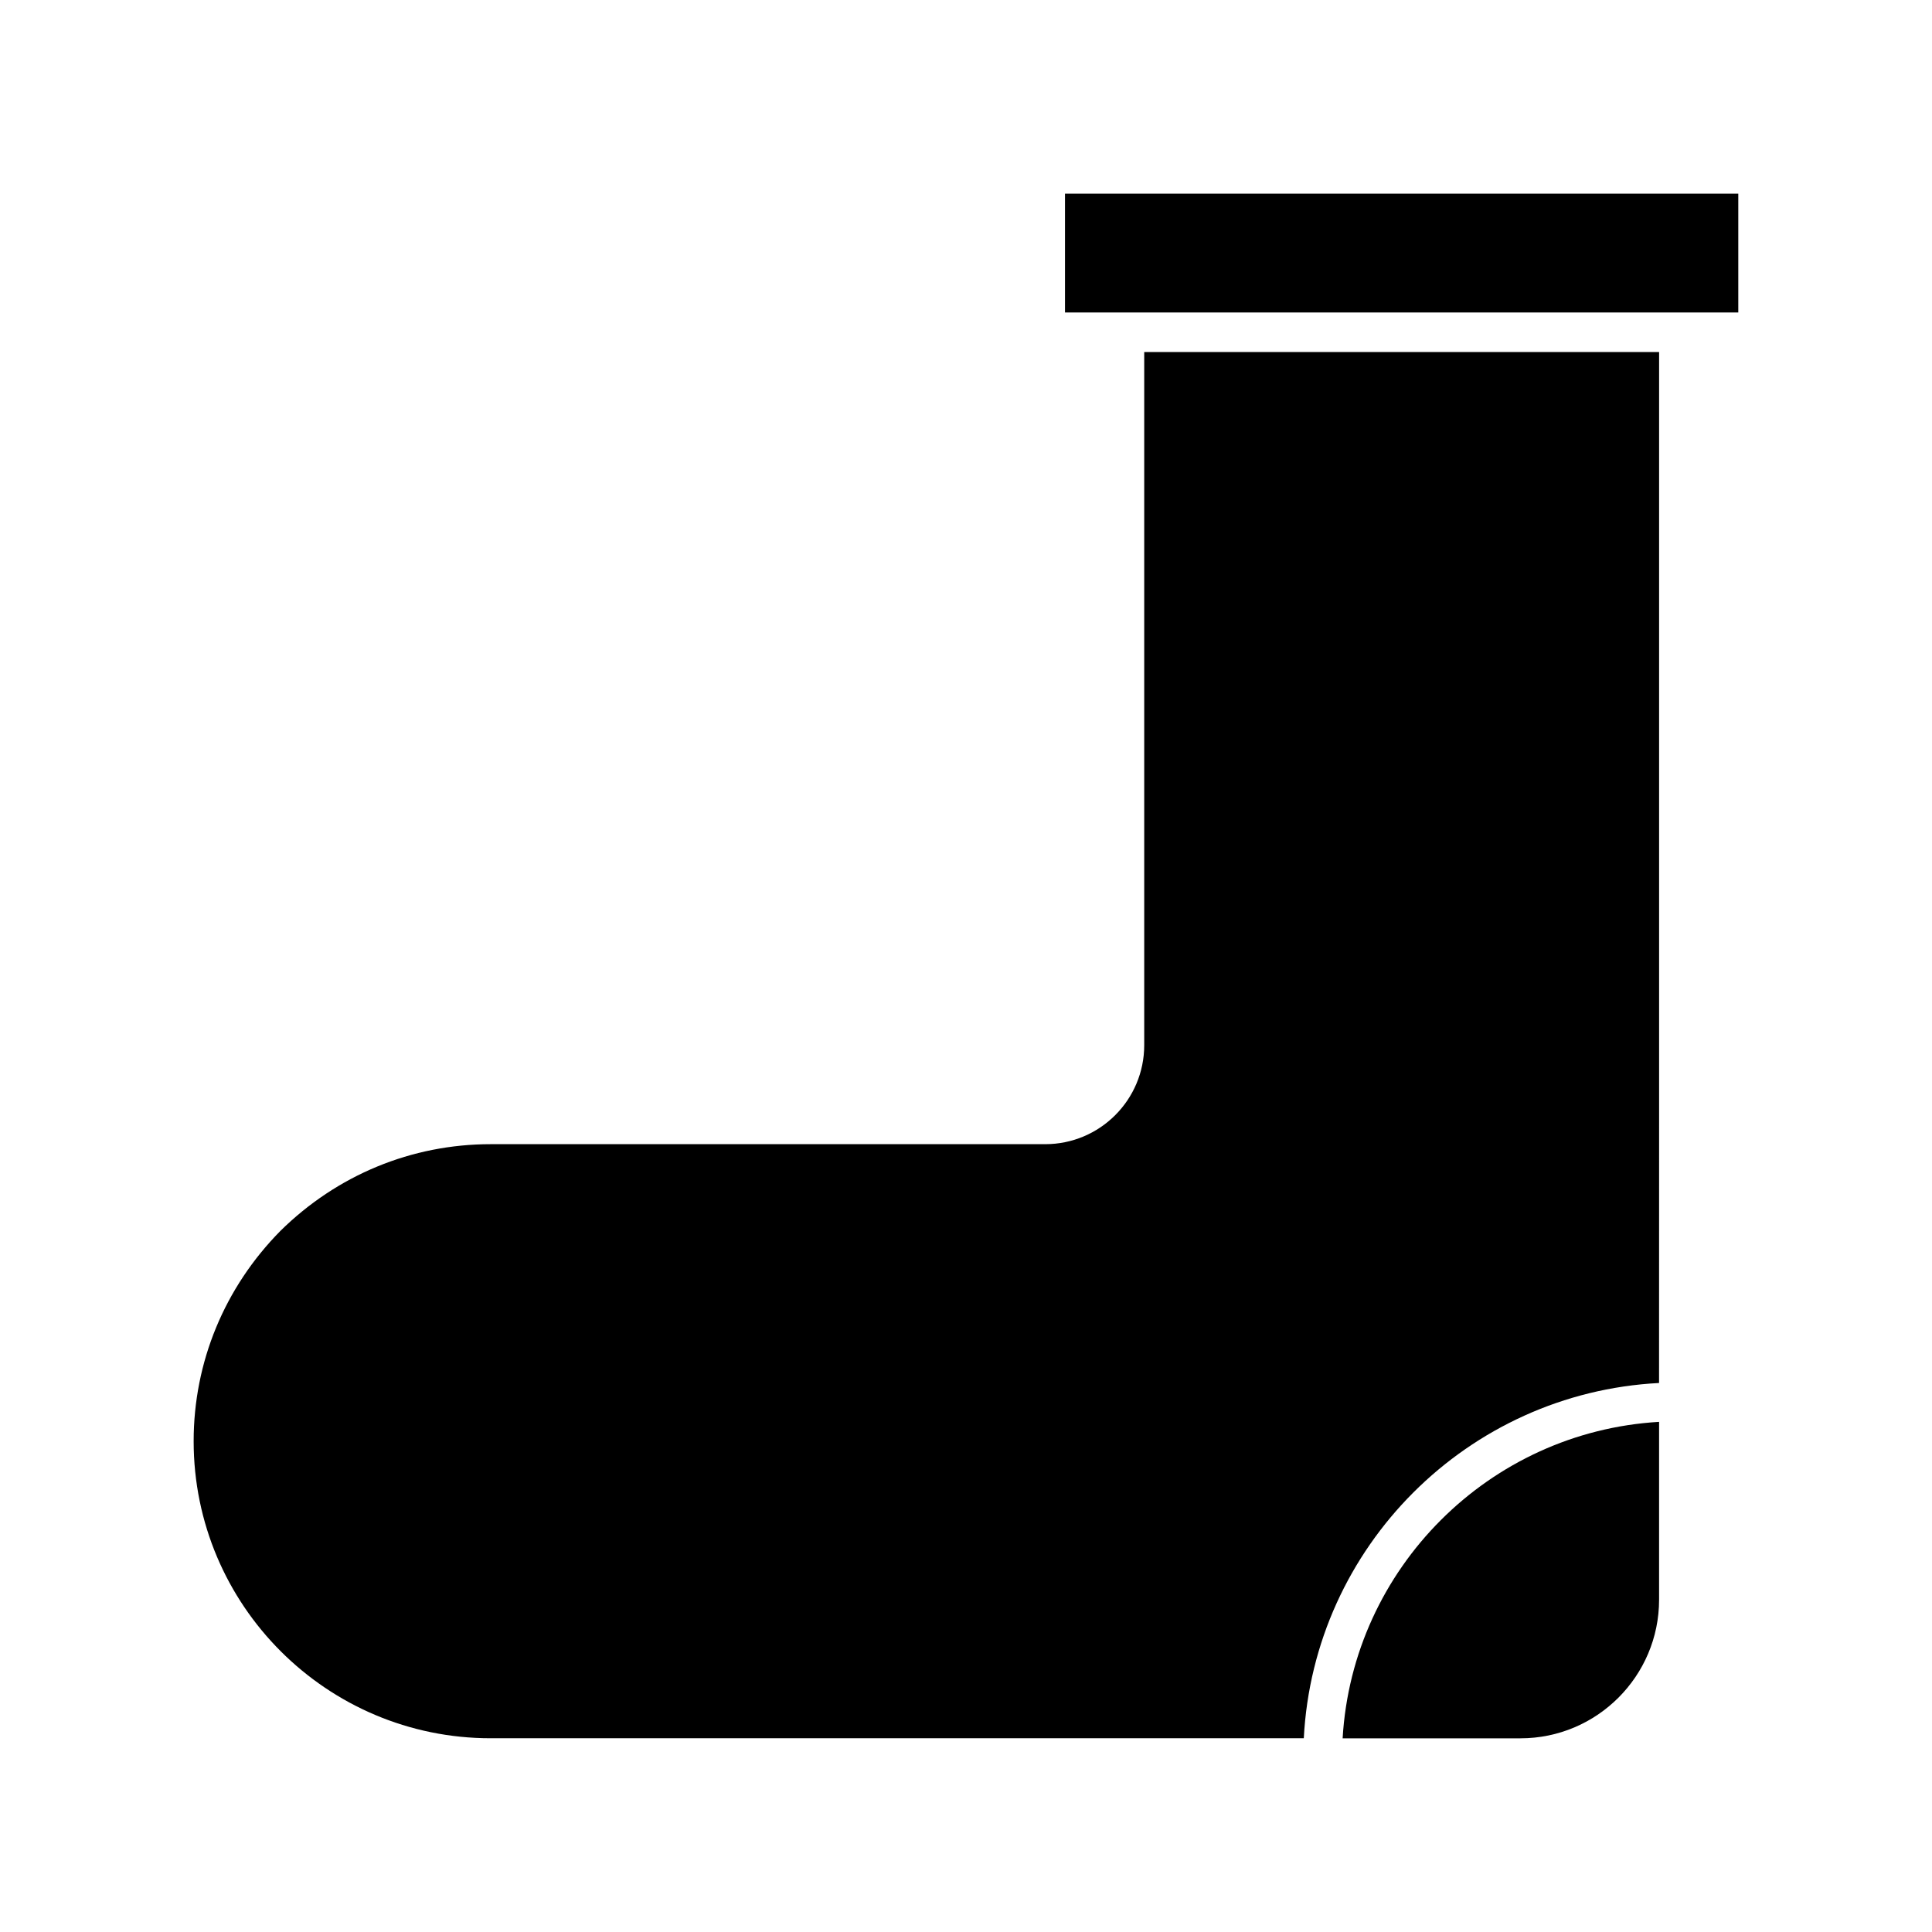
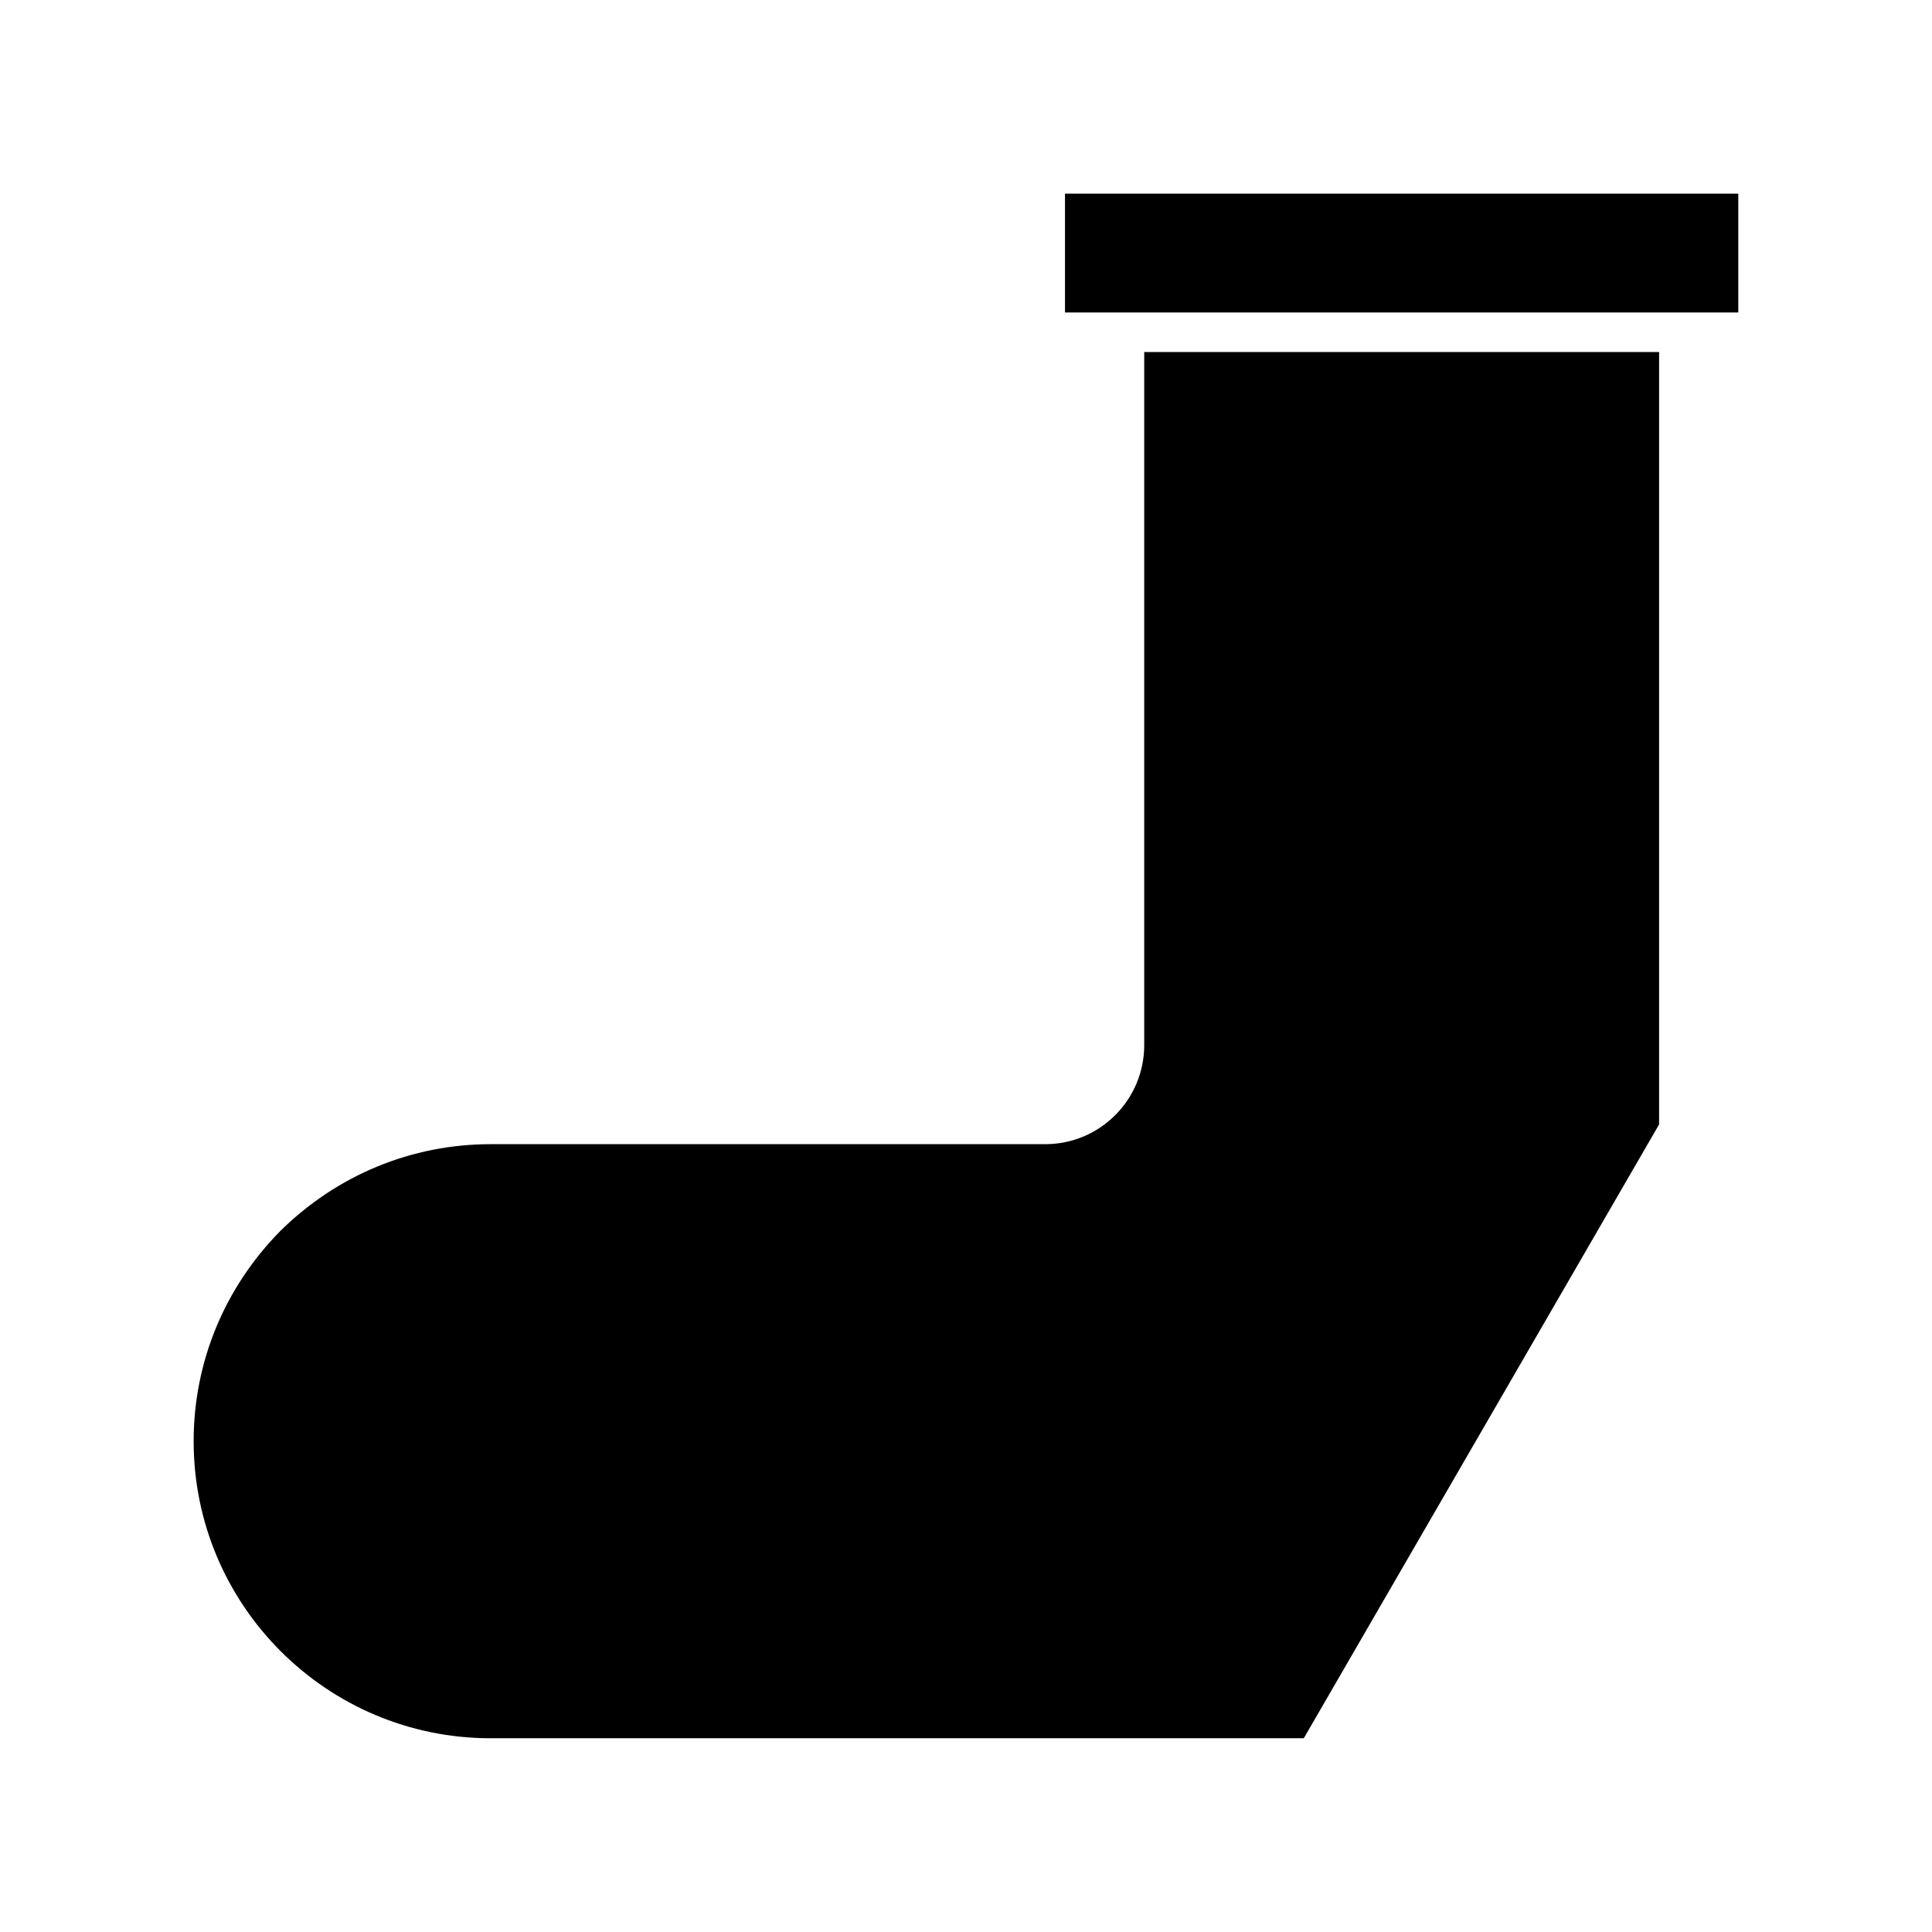
<svg xmlns="http://www.w3.org/2000/svg" fill="#000000" width="800px" height="800px" version="1.1" viewBox="144 144 512 512">
  <g>
-     <path d="m546.94 604.67c20.258 0 36.734-16.48 36.734-36.734v-47.129c-45.027 2.625-81.238 38.836-83.863 83.863z" />
    <path d="m441.98 195.32h-15.746v31.488h178.43v-31.488z" />
-     <path d="m583.68 441.98v-204.68h-136.45v183.68c0 14.484-11.754 26.238-26.238 26.238h-146.95c-20.992 0-40.723 8.188-55.734 22.984-14.801 15.012-22.988 34.742-22.988 55.734 0 43.453 35.266 78.719 78.719 78.719h215.48c2.625-50.801 43.453-91.527 94.148-94.148z" />
+     <path d="m583.68 441.98v-204.68h-136.45v183.68c0 14.484-11.754 26.238-26.238 26.238h-146.95c-20.992 0-40.723 8.188-55.734 22.984-14.801 15.012-22.988 34.742-22.988 55.734 0 43.453 35.266 78.719 78.719 78.719h215.48z" />
  </g>
</svg>